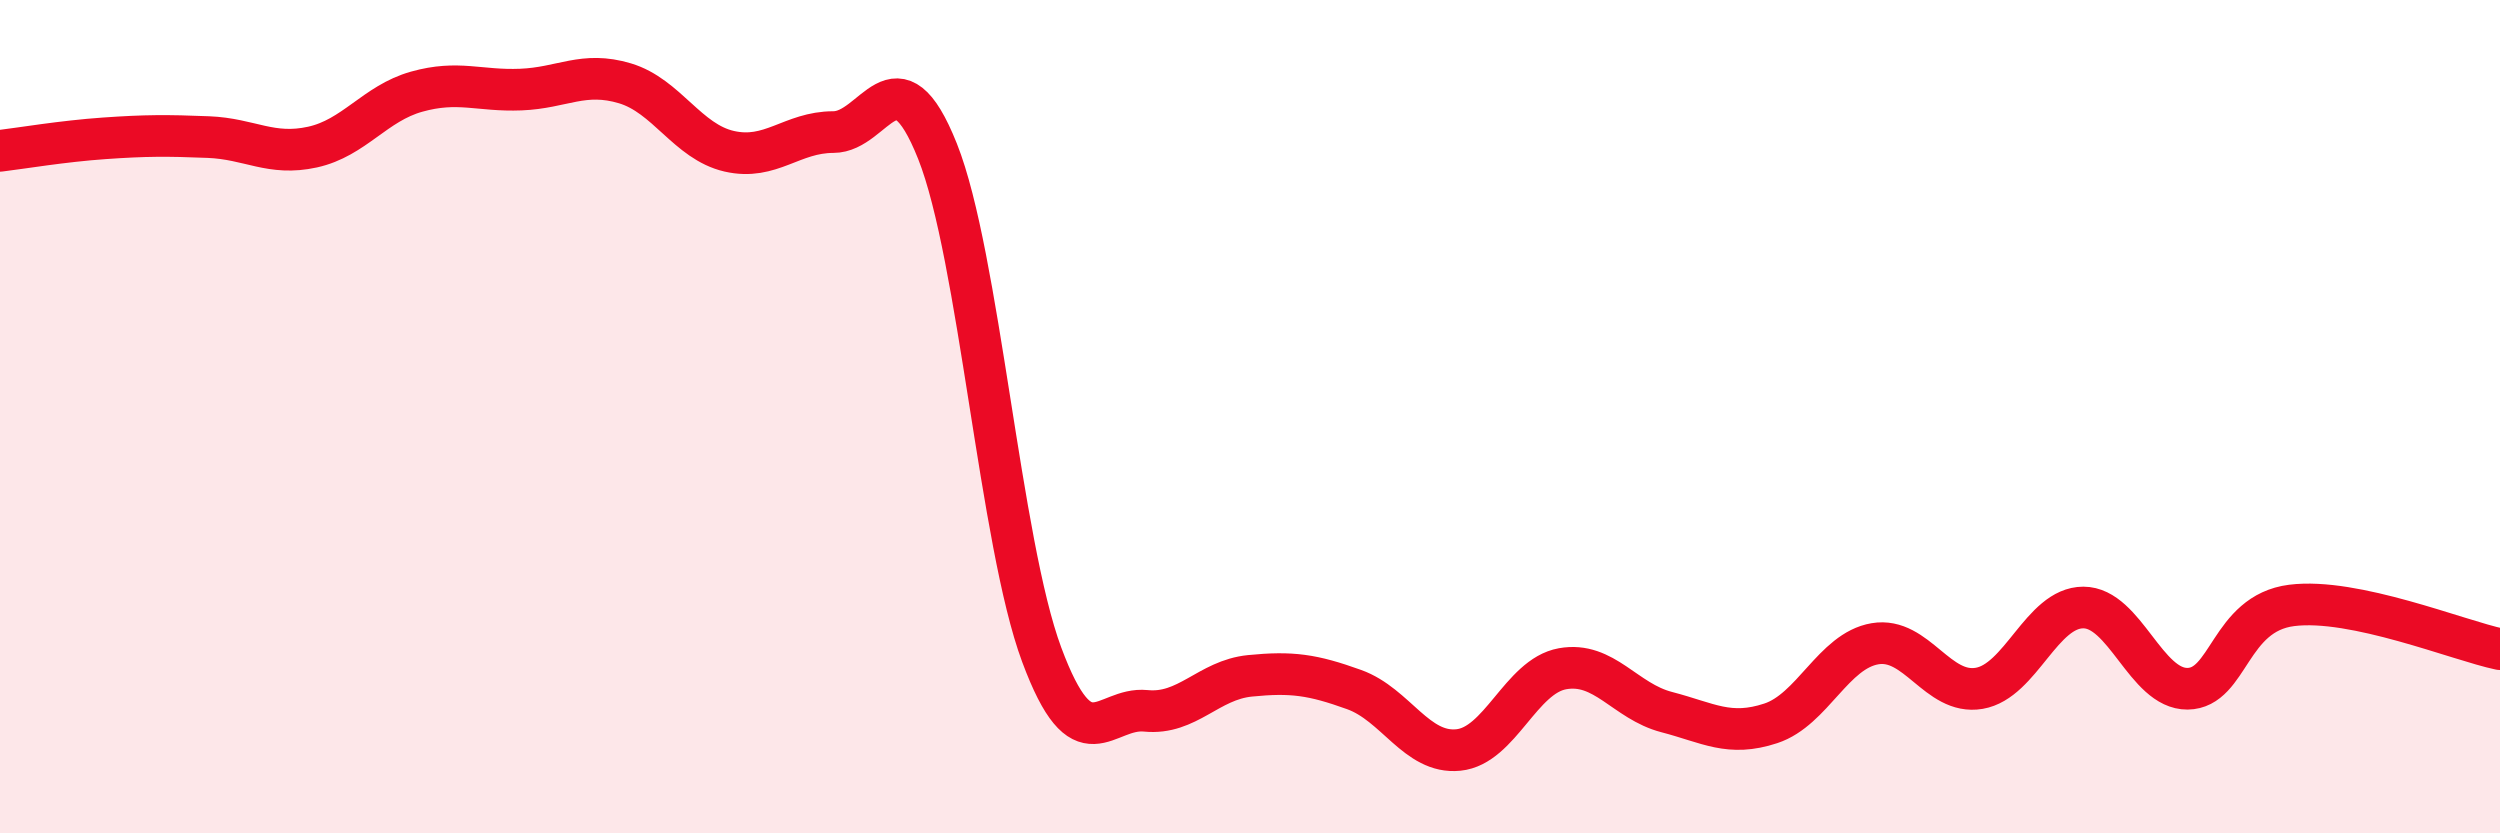
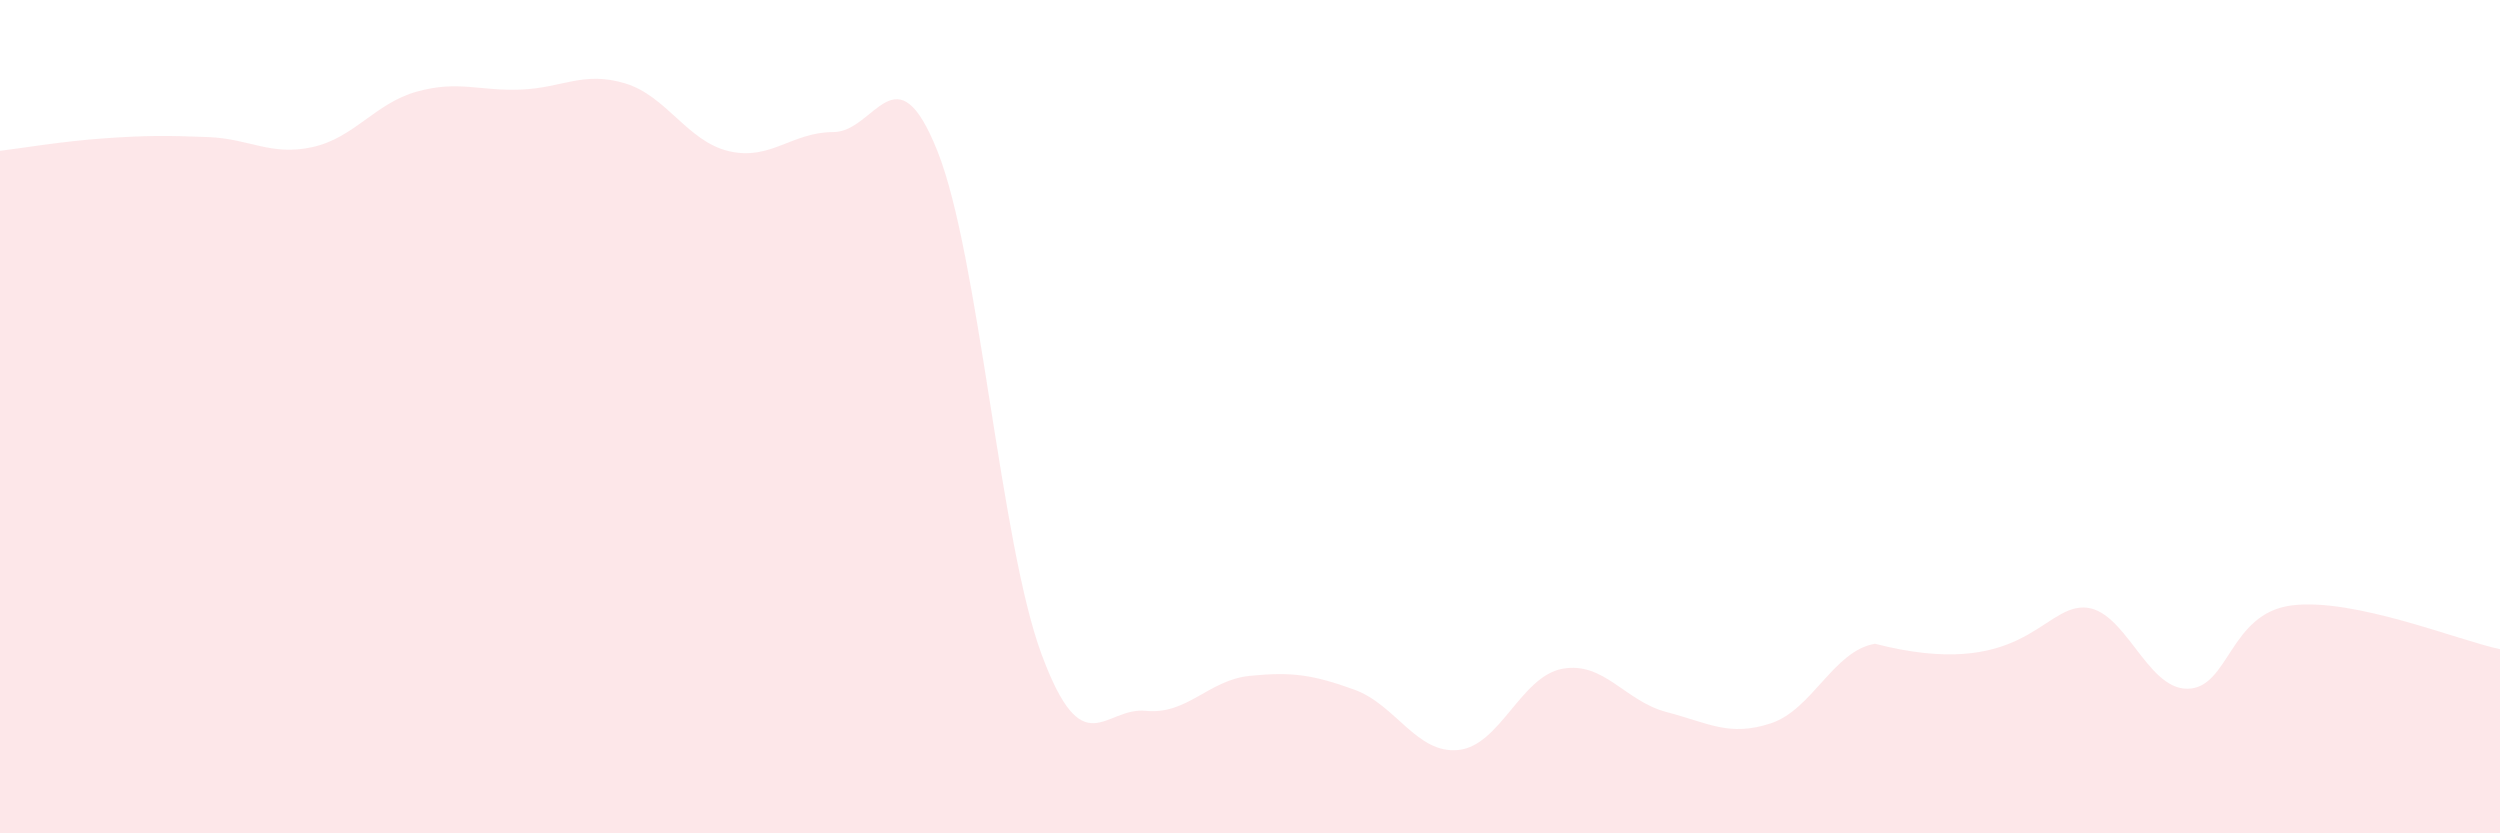
<svg xmlns="http://www.w3.org/2000/svg" width="60" height="20" viewBox="0 0 60 20">
-   <path d="M 0,3.62 C 0.5,3.56 1.5,3.39 2.5,3.32 C 3.5,3.25 4,3.25 5,3.29 C 6,3.33 6.5,3.75 7.5,3.53 C 8.5,3.31 9,2.48 10,2.2 C 11,1.92 11.5,2.19 12.5,2.15 C 13.5,2.11 14,1.7 15,2 C 16,2.3 16.5,3.4 17.5,3.63 C 18.5,3.86 19,3.17 20,3.17 C 21,3.17 21.5,1.12 22.5,3.63 C 23.5,6.14 24,13.02 25,15.71 C 26,18.4 26.5,16.96 27.5,17.06 C 28.5,17.16 29,16.32 30,16.22 C 31,16.12 31.5,16.19 32.5,16.55 C 33.5,16.91 34,18.1 35,18 C 36,17.9 36.5,16.23 37.5,16.05 C 38.5,15.87 39,16.83 40,17.09 C 41,17.35 41.5,17.69 42.5,17.36 C 43.5,17.03 44,15.62 45,15.45 C 46,15.28 46.5,16.69 47.5,16.52 C 48.5,16.35 49,14.58 50,14.58 C 51,14.58 51.5,16.54 52.5,16.53 C 53.5,16.52 53.5,14.72 55,14.53 C 56.5,14.34 59,15.37 60,15.58L60 20L0 20Z" fill="#EB0A25" opacity="0.1" stroke-linecap="round" stroke-linejoin="round" />
-   <path d="M 0,3.62 C 0.5,3.56 1.5,3.39 2.5,3.32 C 3.5,3.25 4,3.25 5,3.29 C 6,3.33 6.5,3.75 7.5,3.53 C 8.5,3.31 9,2.48 10,2.2 C 11,1.92 11.5,2.19 12.5,2.15 C 13.5,2.11 14,1.7 15,2 C 16,2.3 16.5,3.4 17.5,3.63 C 18.5,3.86 19,3.17 20,3.17 C 21,3.17 21.5,1.12 22.5,3.63 C 23.5,6.14 24,13.02 25,15.71 C 26,18.4 26.5,16.96 27.5,17.06 C 28.5,17.16 29,16.32 30,16.22 C 31,16.12 31.5,16.19 32.5,16.55 C 33.5,16.91 34,18.1 35,18 C 36,17.9 36.5,16.23 37.5,16.05 C 38.5,15.87 39,16.83 40,17.09 C 41,17.35 41.5,17.69 42.5,17.36 C 43.5,17.03 44,15.62 45,15.45 C 46,15.28 46.5,16.69 47.5,16.52 C 48.5,16.35 49,14.58 50,14.58 C 51,14.58 51.5,16.54 52.5,16.53 C 53.5,16.52 53.5,14.72 55,14.53 C 56.5,14.34 59,15.37 60,15.58" stroke="#EB0A25" stroke-width="1" fill="none" stroke-linecap="round" stroke-linejoin="round" />
+   <path d="M 0,3.62 C 0.5,3.56 1.5,3.39 2.5,3.32 C 3.5,3.25 4,3.25 5,3.29 C 6,3.33 6.5,3.75 7.5,3.53 C 8.5,3.31 9,2.48 10,2.2 C 11,1.92 11.5,2.19 12.5,2.15 C 13.5,2.11 14,1.7 15,2 C 16,2.3 16.5,3.4 17.5,3.63 C 18.5,3.86 19,3.17 20,3.17 C 21,3.17 21.5,1.12 22.5,3.63 C 23.5,6.14 24,13.02 25,15.71 C 26,18.4 26.5,16.96 27.5,17.06 C 28.5,17.16 29,16.32 30,16.22 C 31,16.12 31.5,16.19 32.5,16.55 C 33.5,16.91 34,18.1 35,18 C 36,17.9 36.5,16.23 37.5,16.05 C 38.5,15.87 39,16.83 40,17.09 C 41,17.35 41.5,17.69 42.5,17.36 C 43.5,17.03 44,15.62 45,15.45 C 48.5,16.35 49,14.58 50,14.58 C 51,14.58 51.5,16.54 52.5,16.53 C 53.5,16.52 53.5,14.72 55,14.53 C 56.5,14.34 59,15.37 60,15.58L60 20L0 20Z" fill="#EB0A25" opacity="0.1" stroke-linecap="round" stroke-linejoin="round" />
</svg>